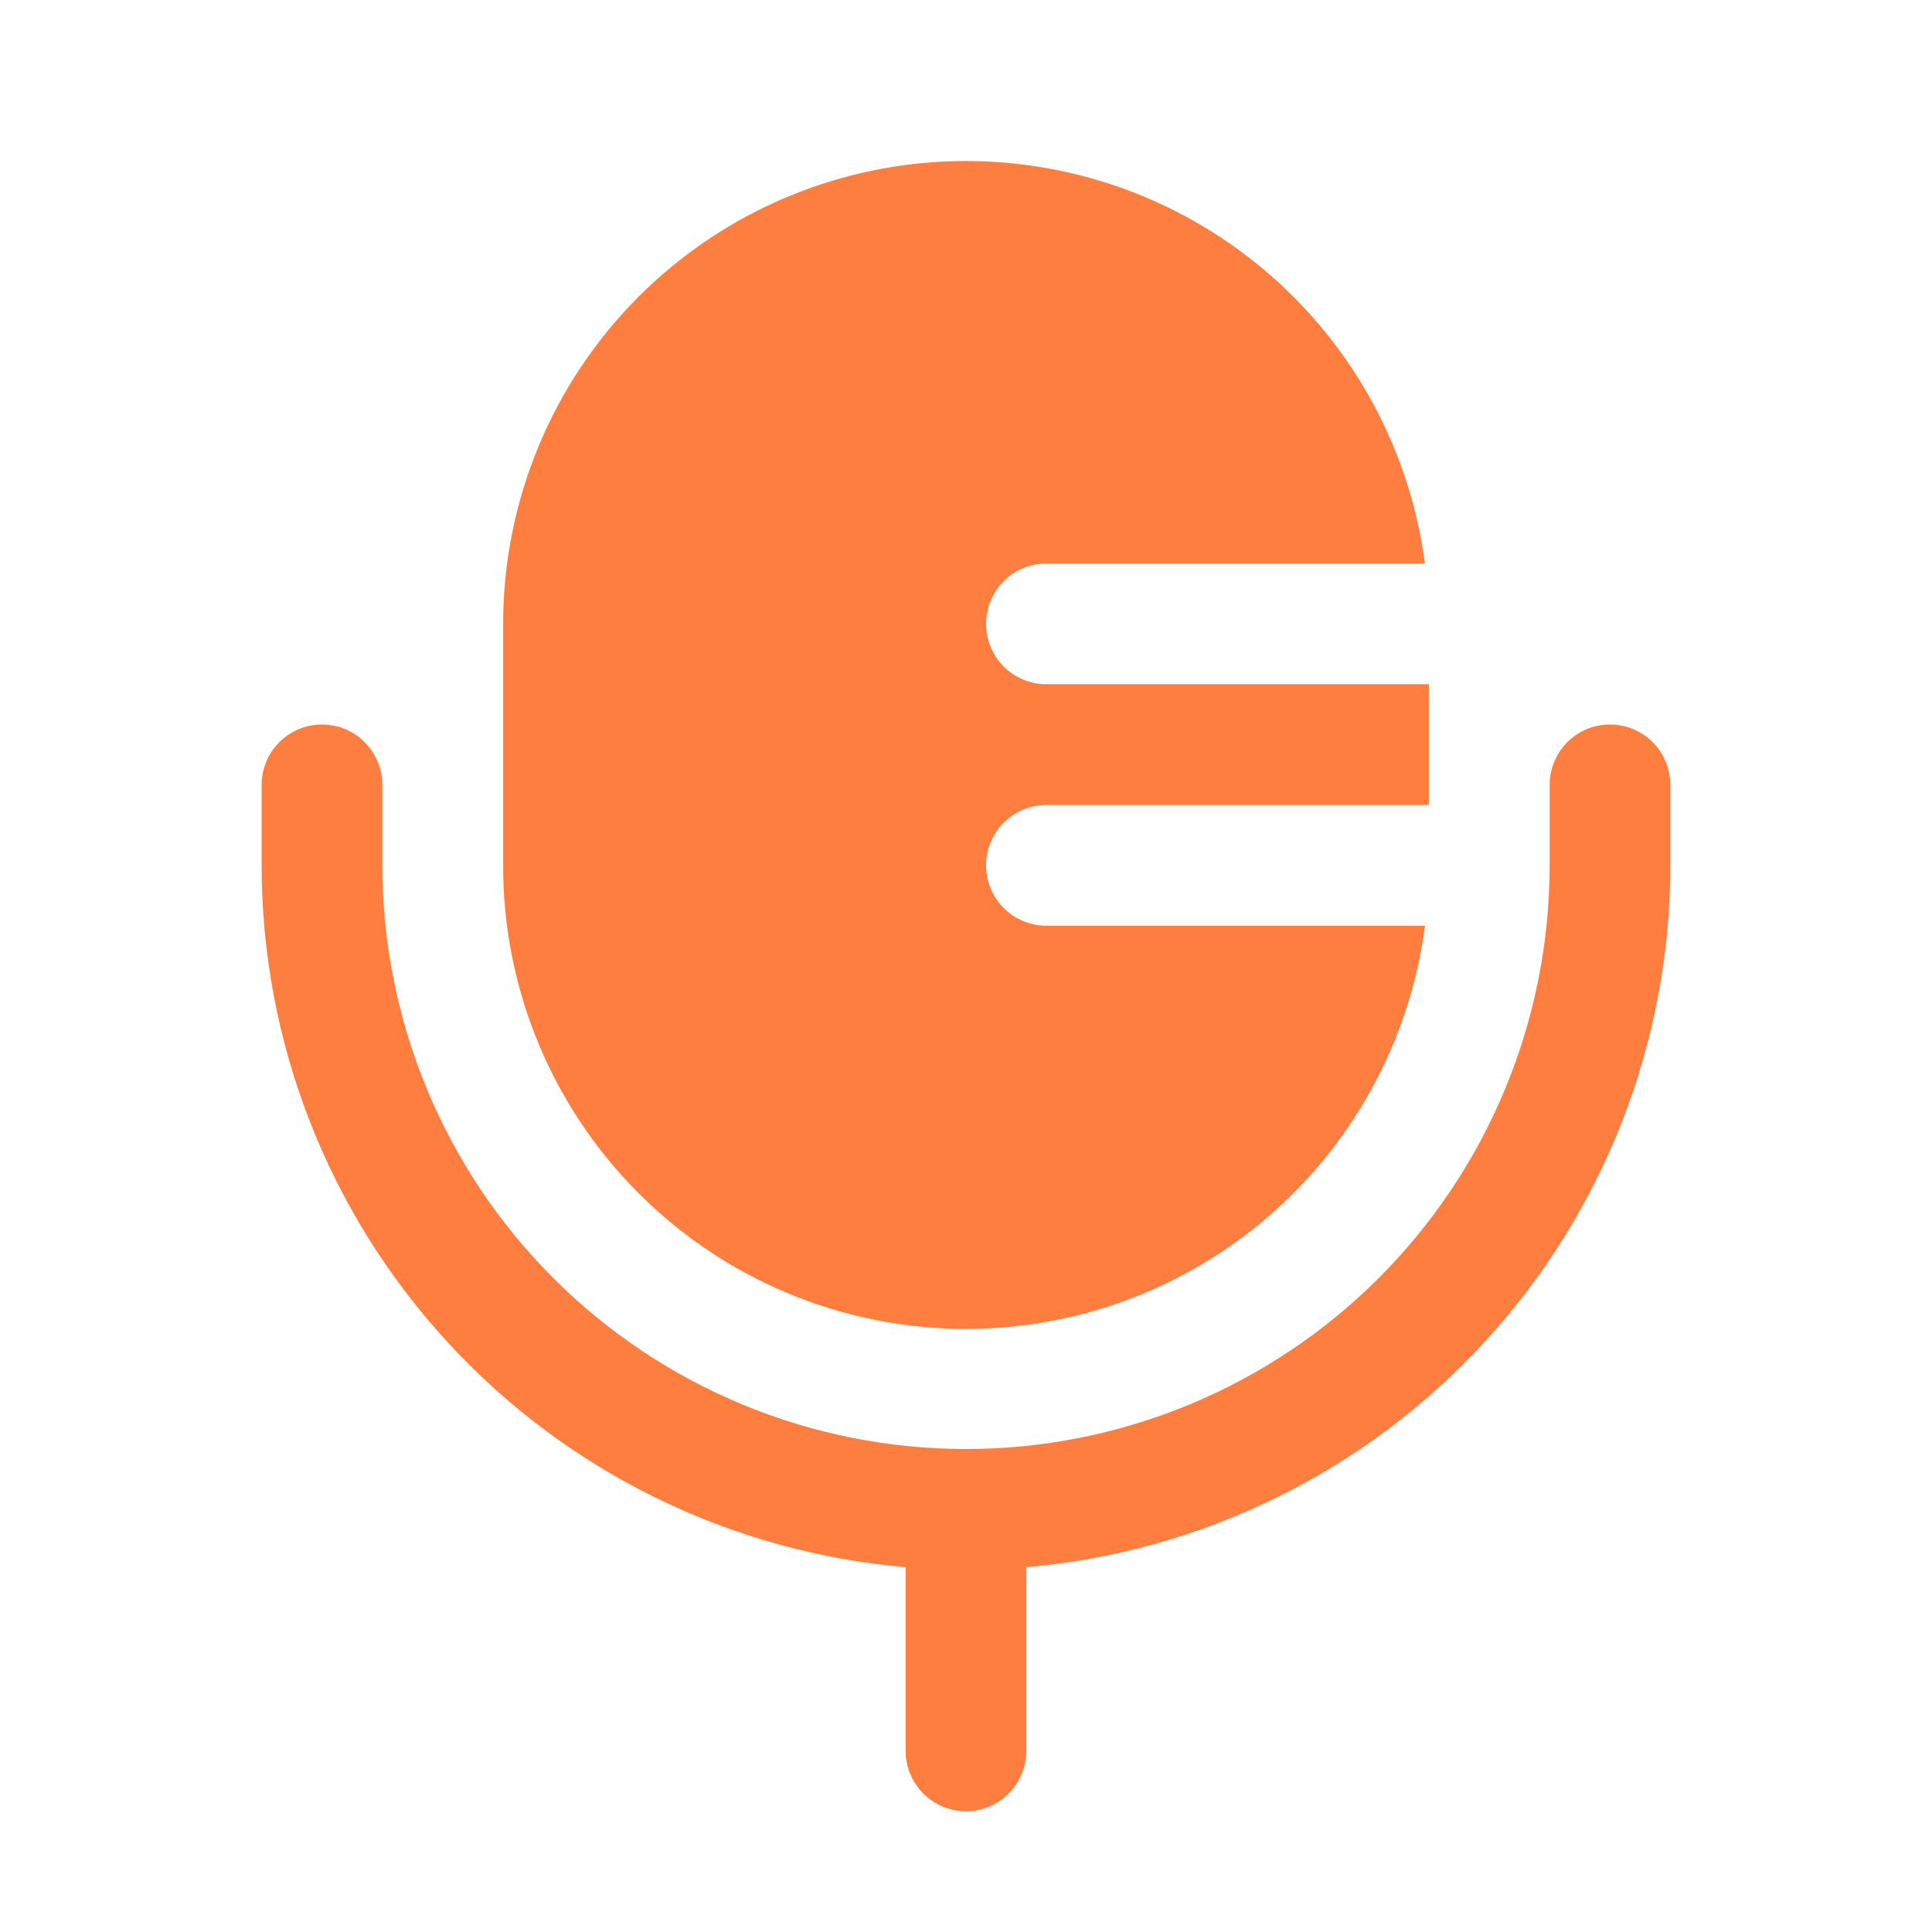
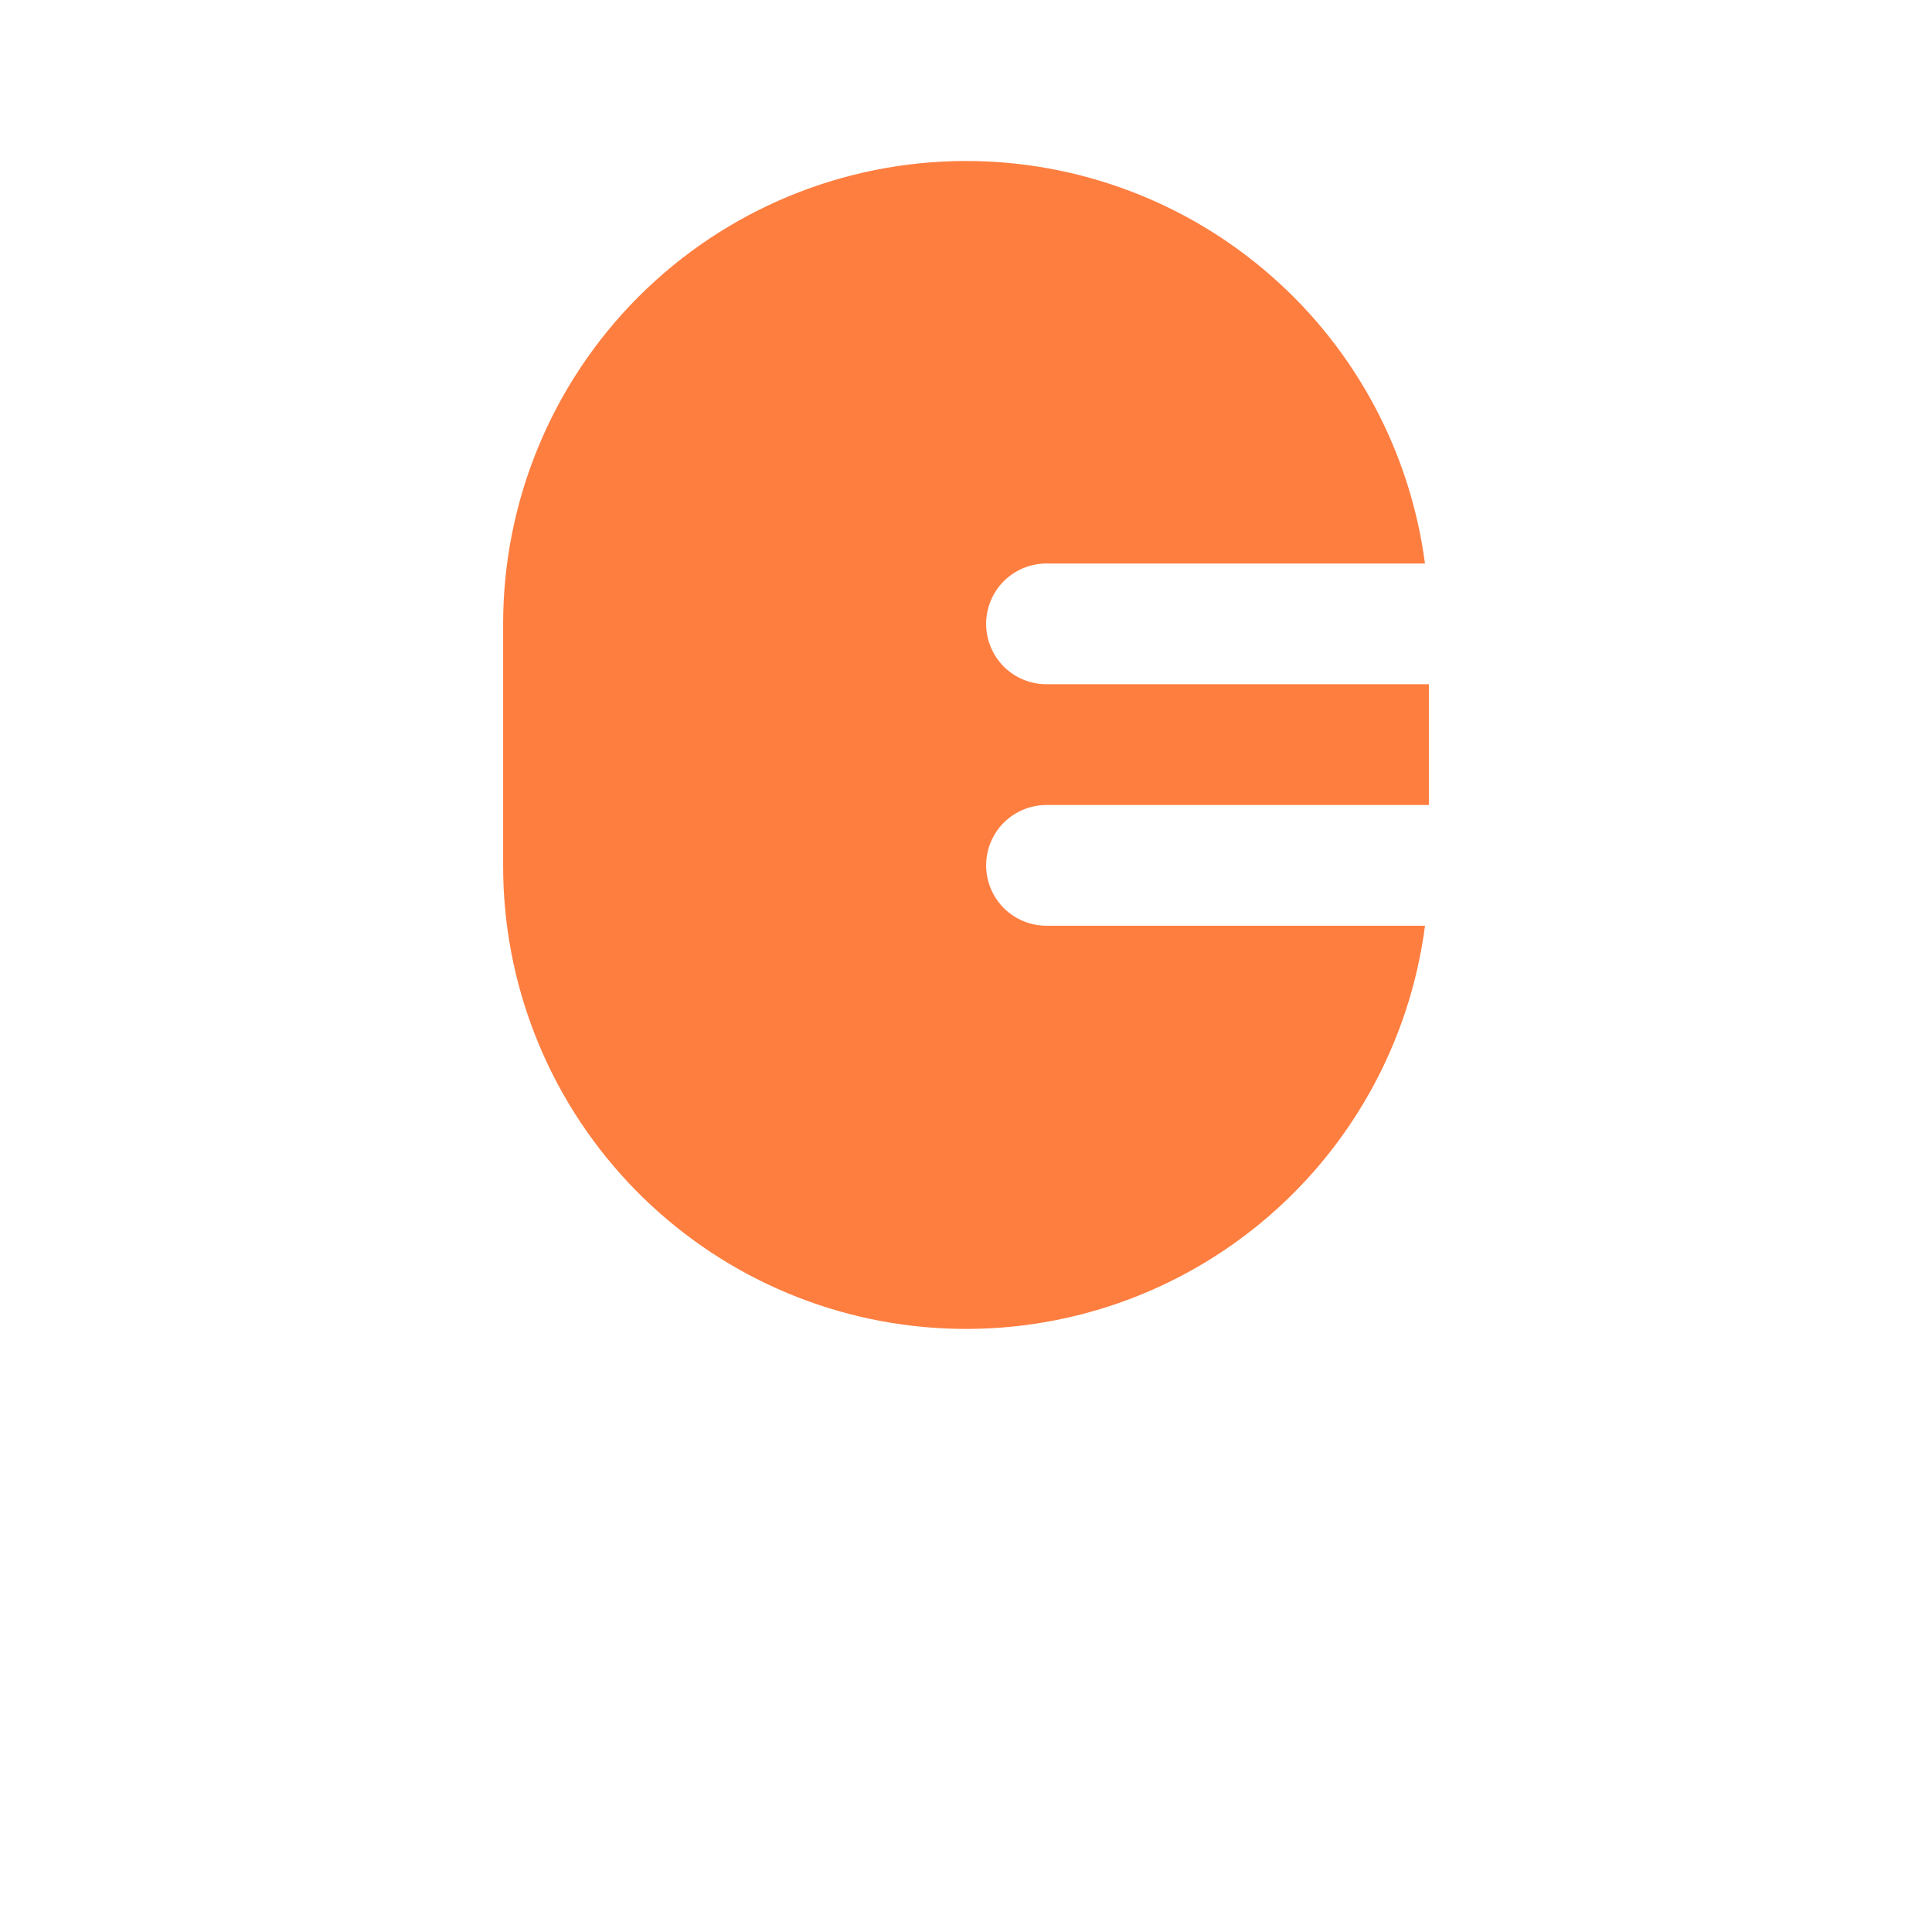
<svg xmlns="http://www.w3.org/2000/svg" width="36" height="36" viewBox="0 0 36 36" fill="none">
  <path d="M18 3C15.713 3 13.519 3.909 11.901 5.526C10.284 7.144 9.375 9.338 9.375 11.625V16.125C9.372 18.317 10.203 20.428 11.701 22.029C13.198 23.63 15.249 24.601 17.436 24.744C19.624 24.888 21.784 24.193 23.477 22.801C25.171 21.409 26.27 19.424 26.553 17.25H19.5C19.202 17.25 18.916 17.131 18.704 16.921C18.494 16.709 18.375 16.423 18.375 16.125C18.375 15.827 18.494 15.54 18.704 15.329C18.916 15.118 19.202 15 19.5 15H26.625V12.75H19.5C19.202 12.75 18.916 12.632 18.704 12.421C18.494 12.21 18.375 11.923 18.375 11.625C18.375 11.327 18.494 11.04 18.704 10.829C18.916 10.618 19.202 10.5 19.5 10.5H26.552C26.279 8.425 25.261 6.52 23.687 5.141C22.114 3.761 20.093 3 18 3Z" fill="#FE7E40" />
-   <path fill-rule="evenodd" clip-rule="evenodd" d="M6 13.5C6.298 13.5 6.585 13.618 6.795 13.829C7.006 14.04 7.125 14.327 7.125 14.625V16.125C7.125 17.553 7.406 18.967 7.953 20.287C8.499 21.606 9.3 22.805 10.31 23.815C11.32 24.825 12.519 25.626 13.838 26.172C15.158 26.719 16.572 27 18 27C19.428 27 20.842 26.719 22.162 26.172C23.481 25.626 24.68 24.825 25.69 23.815C26.7 22.805 27.501 21.606 28.047 20.287C28.594 18.967 28.875 17.553 28.875 16.125V14.625C28.875 14.327 28.994 14.04 29.204 13.829C29.416 13.618 29.702 13.5 30 13.5C30.298 13.5 30.584 13.618 30.796 13.829C31.006 14.04 31.125 14.327 31.125 14.625V16.125C31.125 19.411 29.892 22.578 27.67 24.999C25.449 27.421 22.399 28.92 19.125 29.202V32.625C19.125 32.923 19.006 33.209 18.796 33.42C18.584 33.632 18.298 33.75 18 33.75C17.702 33.75 17.416 33.632 17.204 33.42C16.994 33.209 16.875 32.923 16.875 32.625V29.202C13.601 28.92 10.551 27.421 8.33 24.999C6.108 22.578 4.875 19.411 4.875 16.125V14.625C4.875 14.327 4.994 14.04 5.205 13.829C5.415 13.618 5.702 13.5 6 13.5Z" fill="#FE7E40" />
</svg>